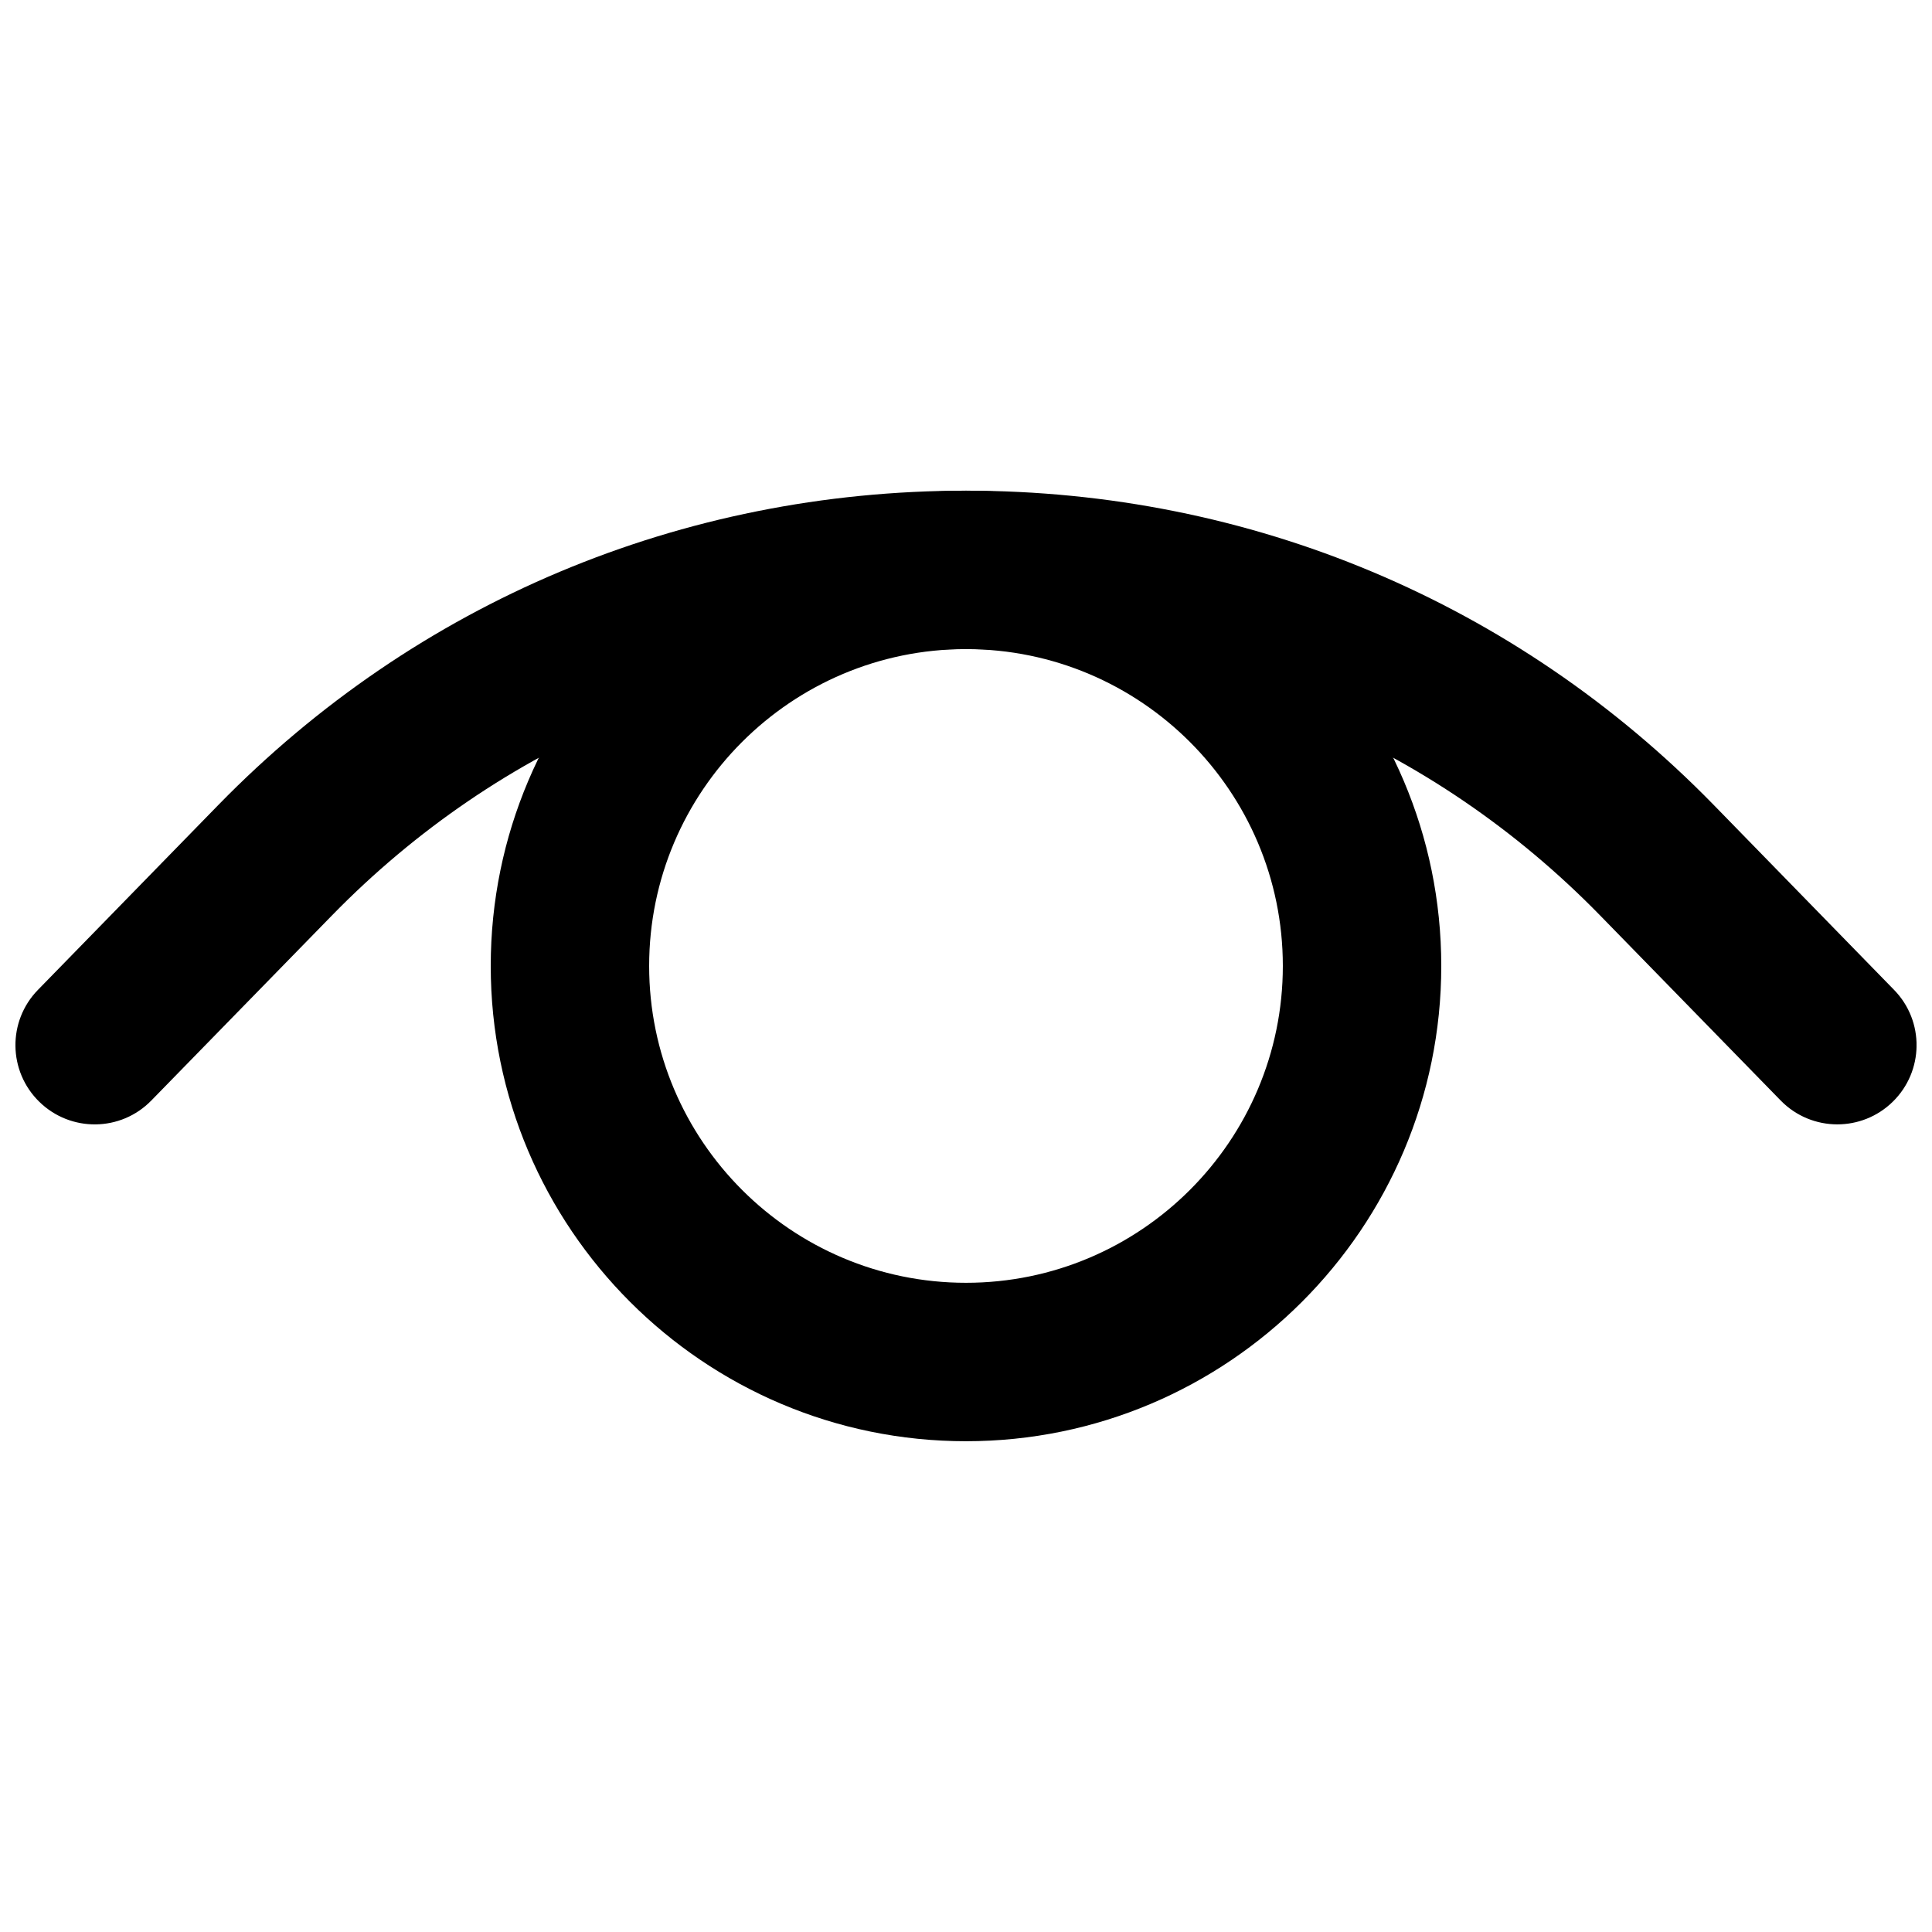
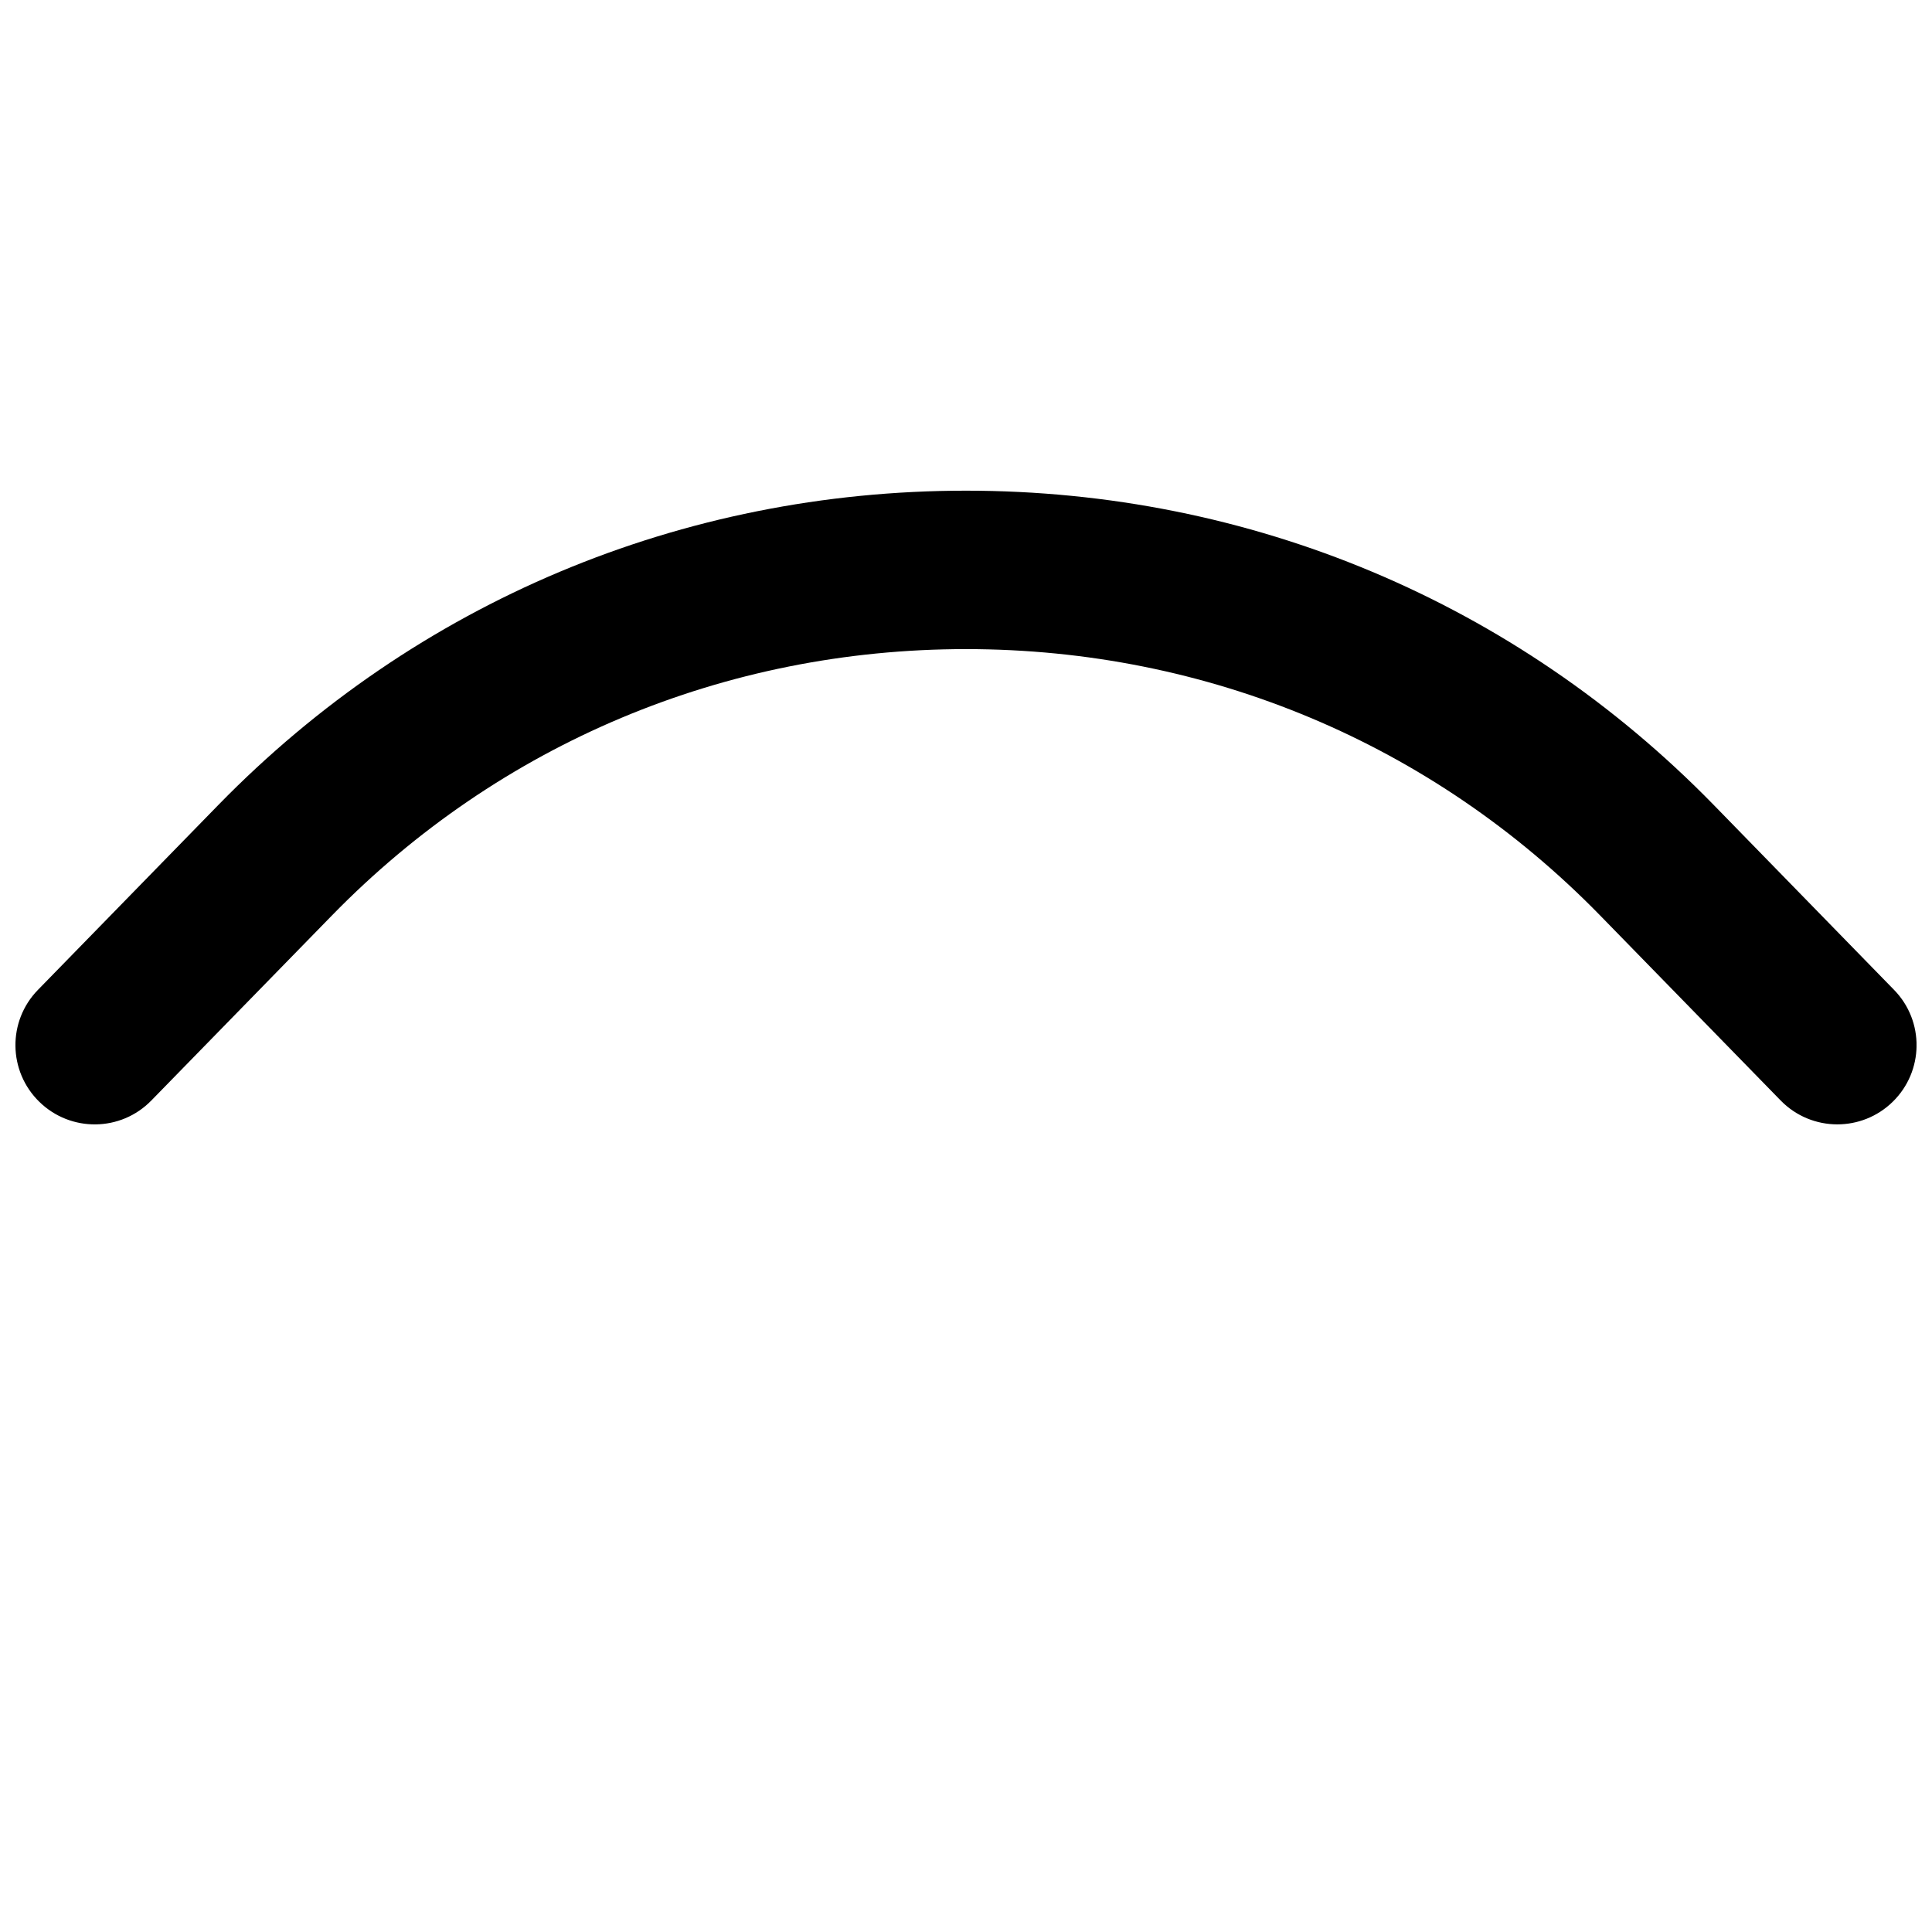
<svg xmlns="http://www.w3.org/2000/svg" width="800px" height="800px" version="1.1" viewBox="144 144 512 512">
  <defs>
    <clipPath id="a">
      <path d="m148.09 274h503.81v168h-503.81z" />
    </clipPath>
  </defs>
-   <path d="m400 316.02c-46.309 0-83.969 37.656-83.969 83.965 0 46.309 37.66 83.969 83.969 83.969s83.965-37.66 83.965-83.969c0-46.309-37.656-83.965-83.965-83.965m0 209.92c-69.465 0-125.95-56.488-125.95-125.95 0-69.461 56.488-125.95 125.95-125.95 69.461 0 125.95 56.488 125.95 125.95 0 69.465-56.488 125.95-125.95 125.95" fill-rule="evenodd" />
  <g clip-path="url(#a)">
    <path d="m630.91 441.97c-5.457 0-10.914-2.117-15.027-6.34l-47.863-49.055c-44.418-45.492-104.08-70.555-168.02-70.555s-123.6 25.062-168.02 70.574l-47.859 49.035c-8.105 8.336-21.391 8.461-29.684 0.379-8.312-8.102-8.48-21.391-0.379-29.684l47.863-49.059c52.418-53.676 122.74-83.23 198.08-83.23 75.34 0 145.66 29.555 198.08 83.211l47.863 49.078c8.102 8.293 7.934 21.582-0.379 29.684-4.07 3.969-9.359 5.961-14.652 5.961" fill-rule="evenodd" />
  </g>
</svg>